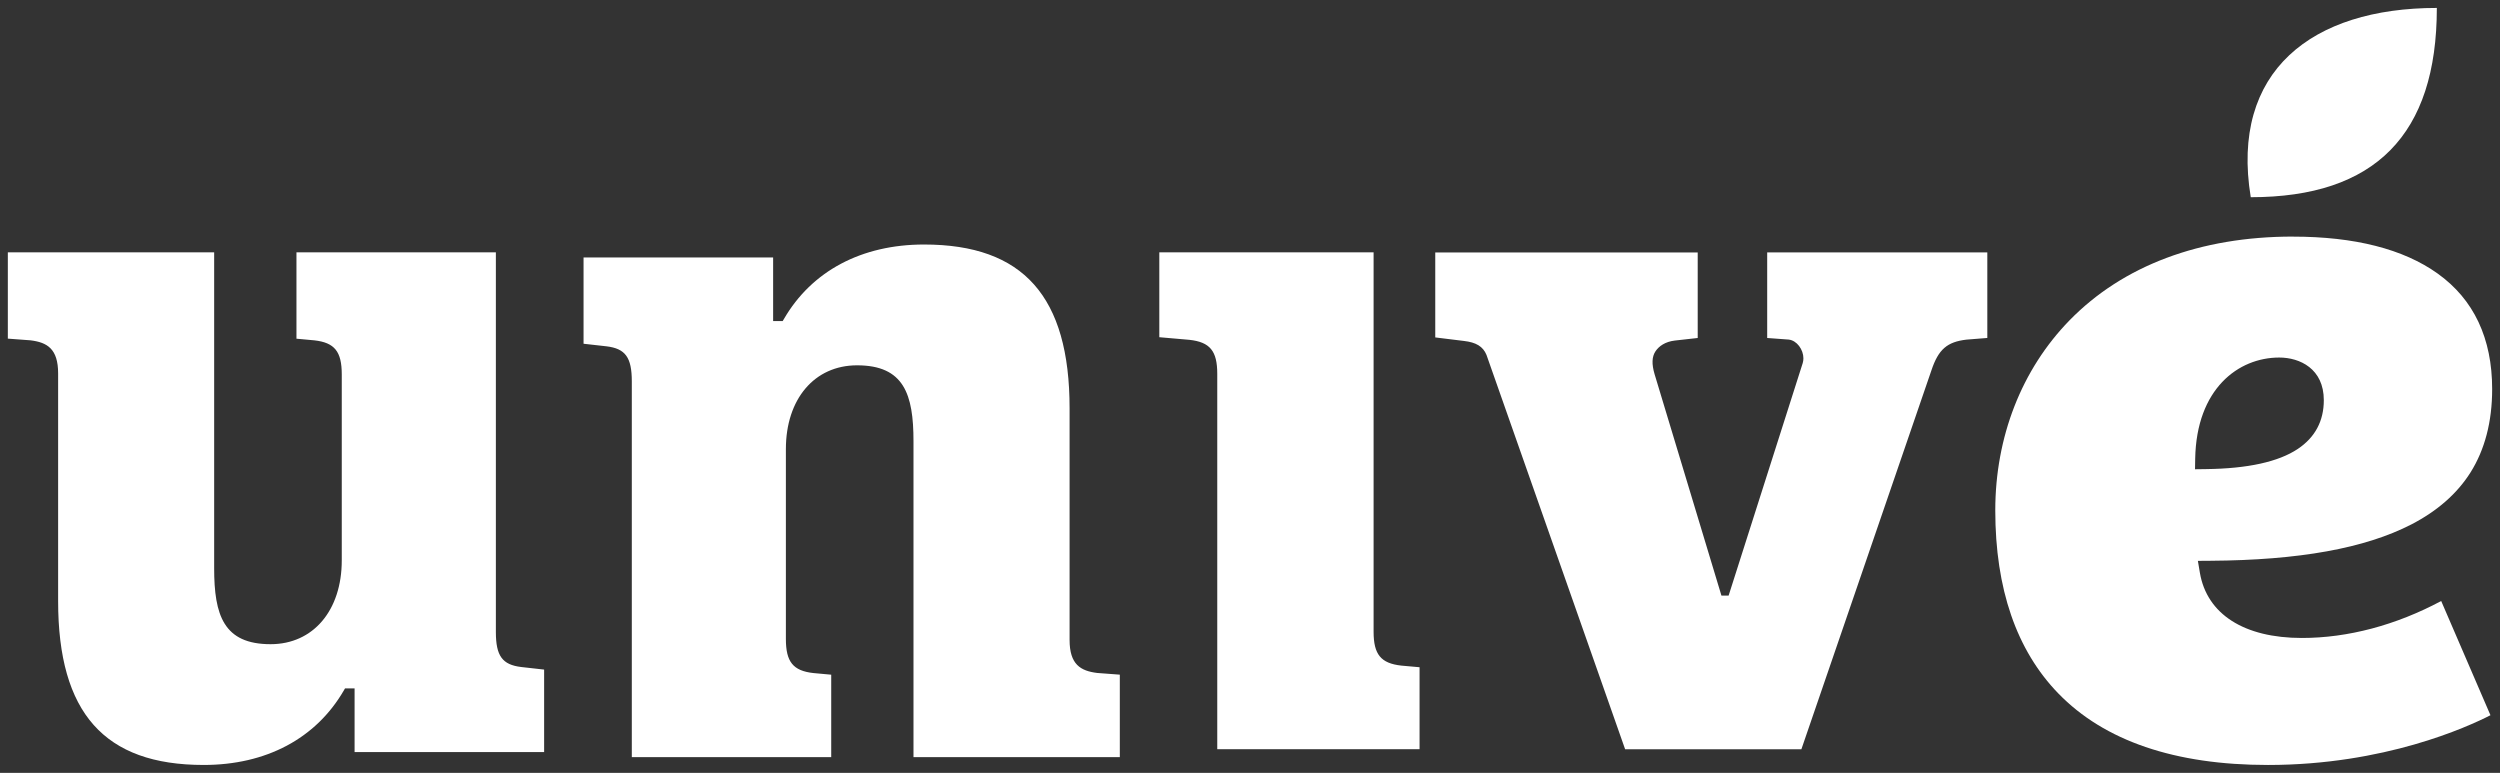
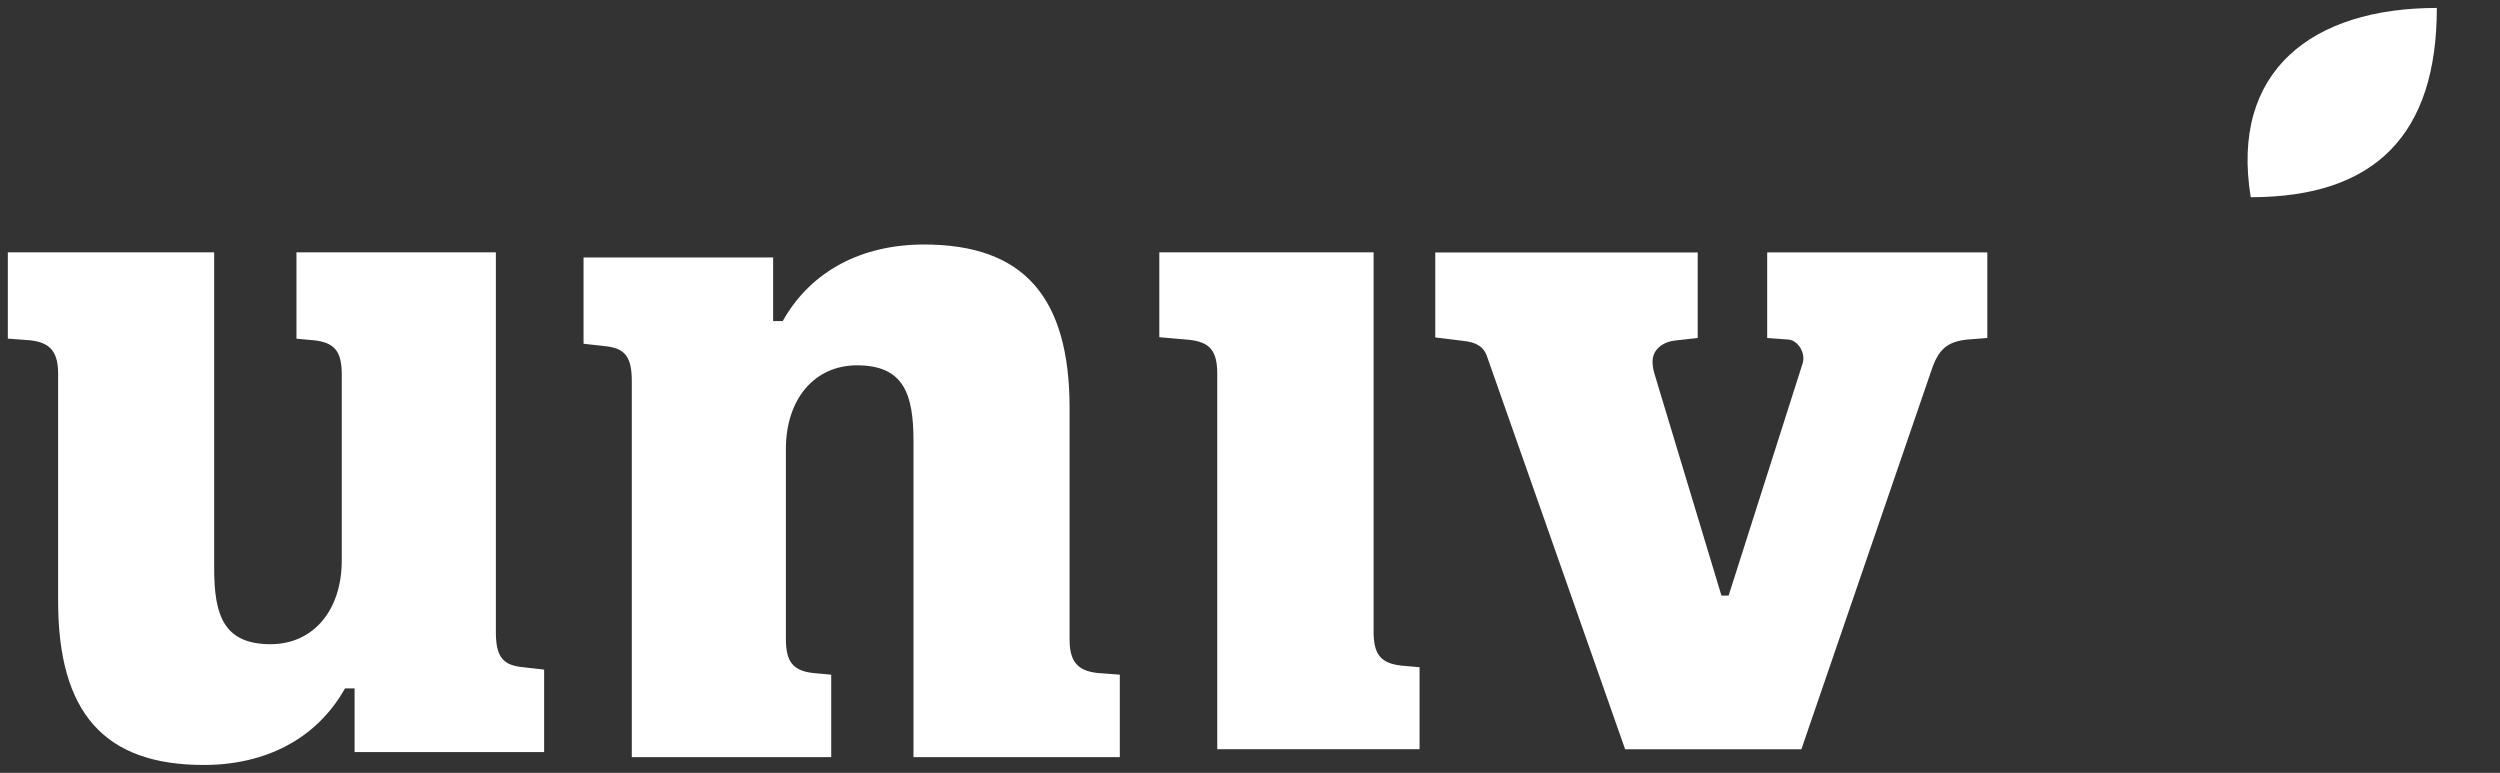
<svg xmlns="http://www.w3.org/2000/svg" xmlns:ns1="http://www.inkscape.org/namespaces/inkscape" xmlns:ns2="http://sodipodi.sourceforge.net/DTD/sodipodi-0.dtd" width="317.001" height="98" viewBox="0 0 83.873 25.929" version="1.1" id="svg108" ns1:version="0.92.0 r15299" ns2:docname="unive.svg">
  <rect x="0" y="0" width="83.873" height="25.929" fill="#333333" stroke="none" />
  <defs id="defs102" />
  <ns2:namedview id="base" pagecolor="#ffffff" bordercolor="#666666" borderopacity="1.0" ns1:pageopacity="0.0" ns1:pageshadow="2" ns1:zoom="2.84761" ns1:cx="157.5005" ns1:cy="48.000001" ns1:document-units="mm" ns1:current-layer="layer1" showgrid="false" fit-margin-top="0" fit-margin-left="0" fit-margin-right="0" fit-margin-bottom="0" units="px" ns1:window-width="1280" ns1:window-height="744" ns1:window-x="-4" ns1:window-y="-4" ns1:window-maximized="1" />
  <g ns1:label="Layer 1" ns1:groupmode="layer" id="layer1" transform="translate(-69.453,-284.527)">
    <g id="g131" transform="translate(0.265,-0.265)">
-       <path id="path110" d="m 142.829,300.535 0.006,-0.356 c 0.042,-2.343 1.446,-3.392 2.82,-3.392 0.69,0 1.495,0.375 1.495,1.431 0,0.699 -0.294,1.249 -0.874,1.636 -0.647,0.432 -1.683,0.66 -3.079,0.676 z m 3.281,-7.806 c -3.109,0 -5.7,0.973 -7.494,2.813 -1.604,1.646 -2.488,3.909 -2.488,6.373 0,2.627 0.711,4.694 2.114,6.14 1.545,1.593 3.912,2.401 7.035,2.401 3.904,0 6.696,-1.275 7.464,-1.669 l -1.653,-3.832 c -1.517,0.811 -3.13,1.24 -4.674,1.24 -1.939,0 -3.186,-0.798 -3.422,-2.189 l -0.067,-0.398 0.418,-0.003 c 2.982,-0.019 5.187,-0.418 6.742,-1.218 0.87,-0.449 1.537,-1.034 1.983,-1.74 0.484,-0.766 0.73,-1.709 0.73,-2.801 0,-1.705 -0.616,-3.01 -1.83,-3.878 -1.149,-0.822 -2.783,-1.238 -4.857,-1.238 z" ns1:connector-curvature="0" style="fill:#ffffff;fill-rule:evenodd;stroke-width:0.265" />
      <path id="path112" d="m 110.026,309.927 h 6.787 v -2.75 l -0.607,-0.054 c -0.691,-0.076 -0.935,-0.373 -0.935,-1.137 v -12.728 h -7.189 v 2.847 l 1.009,0.088 c 0.691,0.076 0.935,0.373 0.935,1.137 v 12.597 m -40.573,-13.774 0.762,0.057 c 0.557,0.07 0.923,0.284 0.923,1.109 v 7.641 c 2.65e-4,3.749 1.552,5.496 4.882,5.496 2.096,0 3.766,-0.887 4.702,-2.498 l 0.041,-0.07 h 0.321 v 2.135 h 6.359 V 307.256 l -0.766,-0.086 c -0.638,-0.076 -0.853,-0.373 -0.853,-1.176 v -12.736 h -6.69 v 2.897 l 0.599,0.055 c 0.681,0.076 0.921,0.375 0.921,1.143 v 6.239 c 0,1.682 -0.96,2.812 -2.388,2.812 -1.576,0 -1.893,-0.974 -1.893,-2.545 v -10.601 h -6.922 v 2.895 m 30.385,14.039 h 6.921 v -2.766 l -0.761,-0.057 c -0.558,-0.07 -0.924,-0.285 -0.924,-1.109 v -7.769 c 0,-3.75 -1.552,-5.496 -4.882,-5.496 -2.095,0 -3.766,0.887 -4.702,2.499 l -0.041,0.07 h -0.321 v -2.135 h -6.36 v 2.895 l 0.767,0.086 c 0.638,0.076 0.852,0.373 0.852,1.176 v 12.607 h 6.69 v -2.766 l -0.599,-0.055 c -0.681,-0.076 -0.922,-0.375 -0.922,-1.143 v -6.37 c 0,-1.682 0.96,-2.811 2.388,-2.811 1.576,0 1.893,0.974 1.893,2.545 v 10.601 m 28.641,-16.933 v 2.87 l 0.718,0.053 c 0.279,0.028 0.497,0.34 0.497,0.628 0,0.056 -0.008,0.11 -0.023,0.161 l -2.486,7.8 h -0.241 l -2.244,-7.432 c -0.099,-0.338 -0.089,-0.58 0.03,-0.761 0.115,-0.175 0.328,-0.325 0.65,-0.363 l 0.768,-0.086 v -2.87 h -8.805 v 2.851 l 0.967,0.119 c 0.399,0.047 0.633,0.18 0.752,0.468 l 4.651,13.23 h 5.913 l 4.362,-12.71 c 0.237,-0.714 0.534,-0.957 1.175,-1.033 l 0.701,-0.056 v -2.87 h -7.385 m 22.466,-8.202 c -4.188,0 -6.937,2.117 -6.243,6.35 4.162,0 6.243,-2.09 6.243,-6.35" ns1:connector-curvature="0" style="fill:#ffffff;fill-rule:evenodd;stroke-width:0.265" />
    </g>
  </g>
</svg>